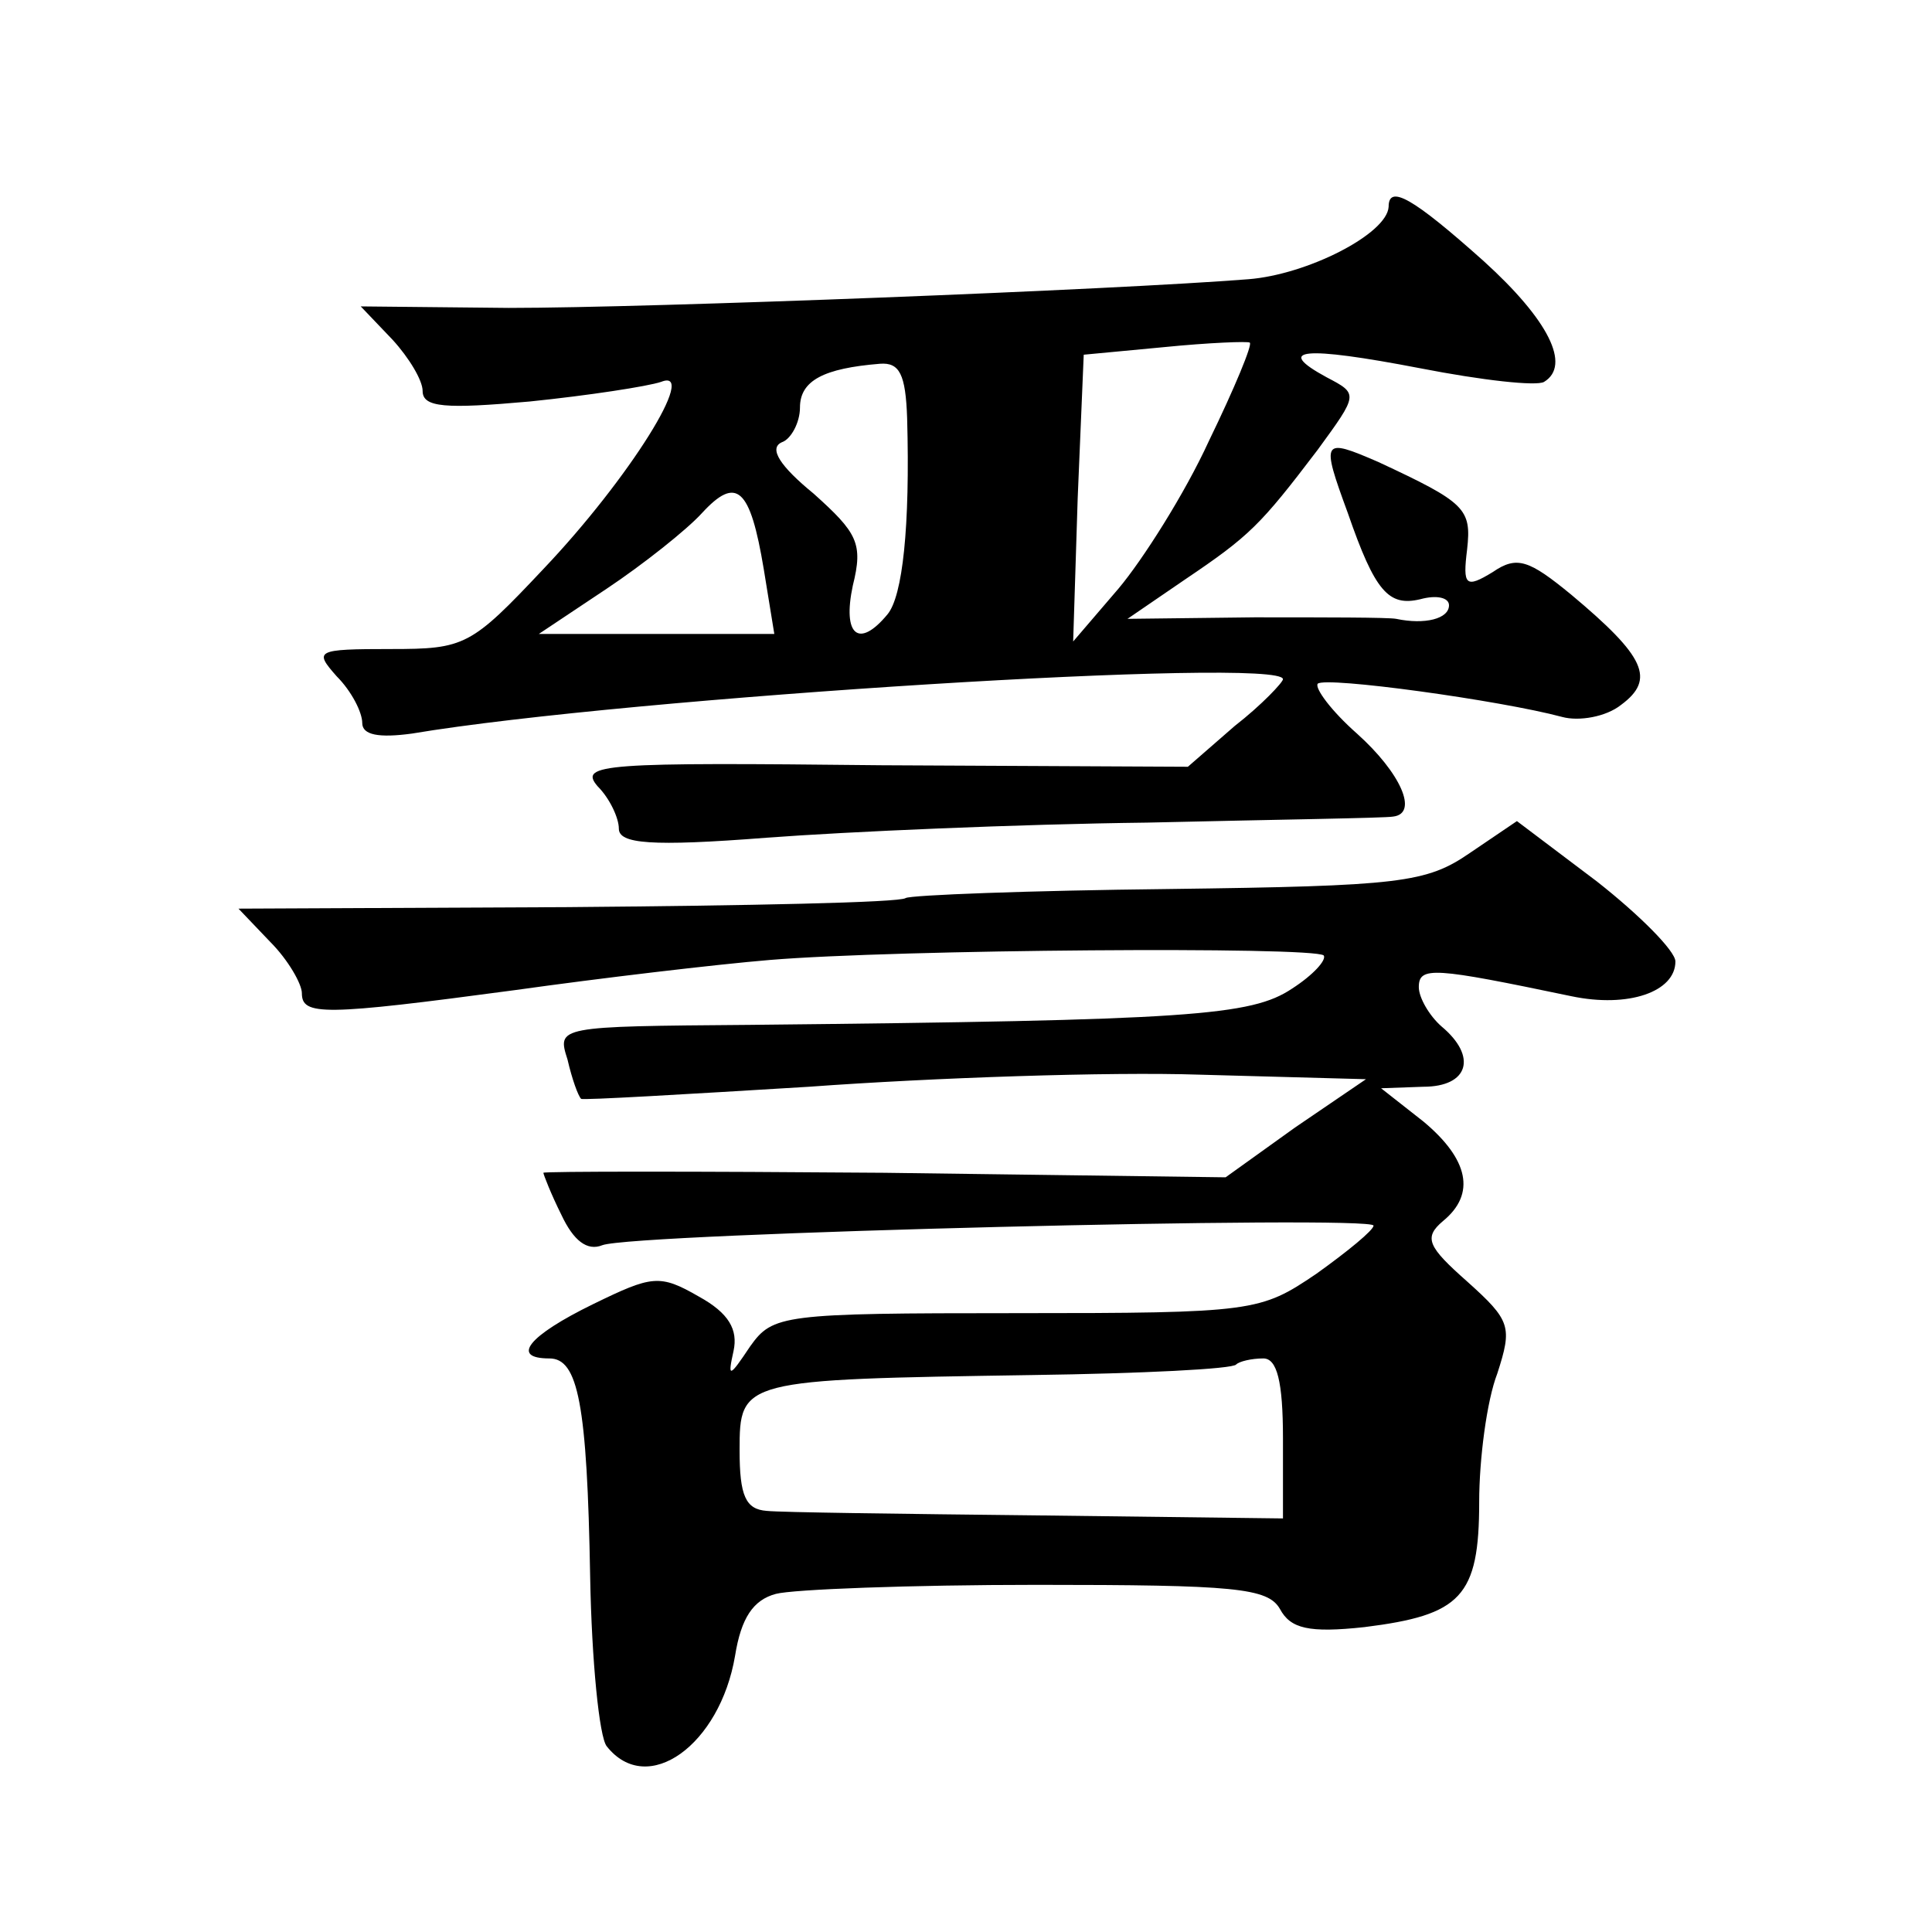
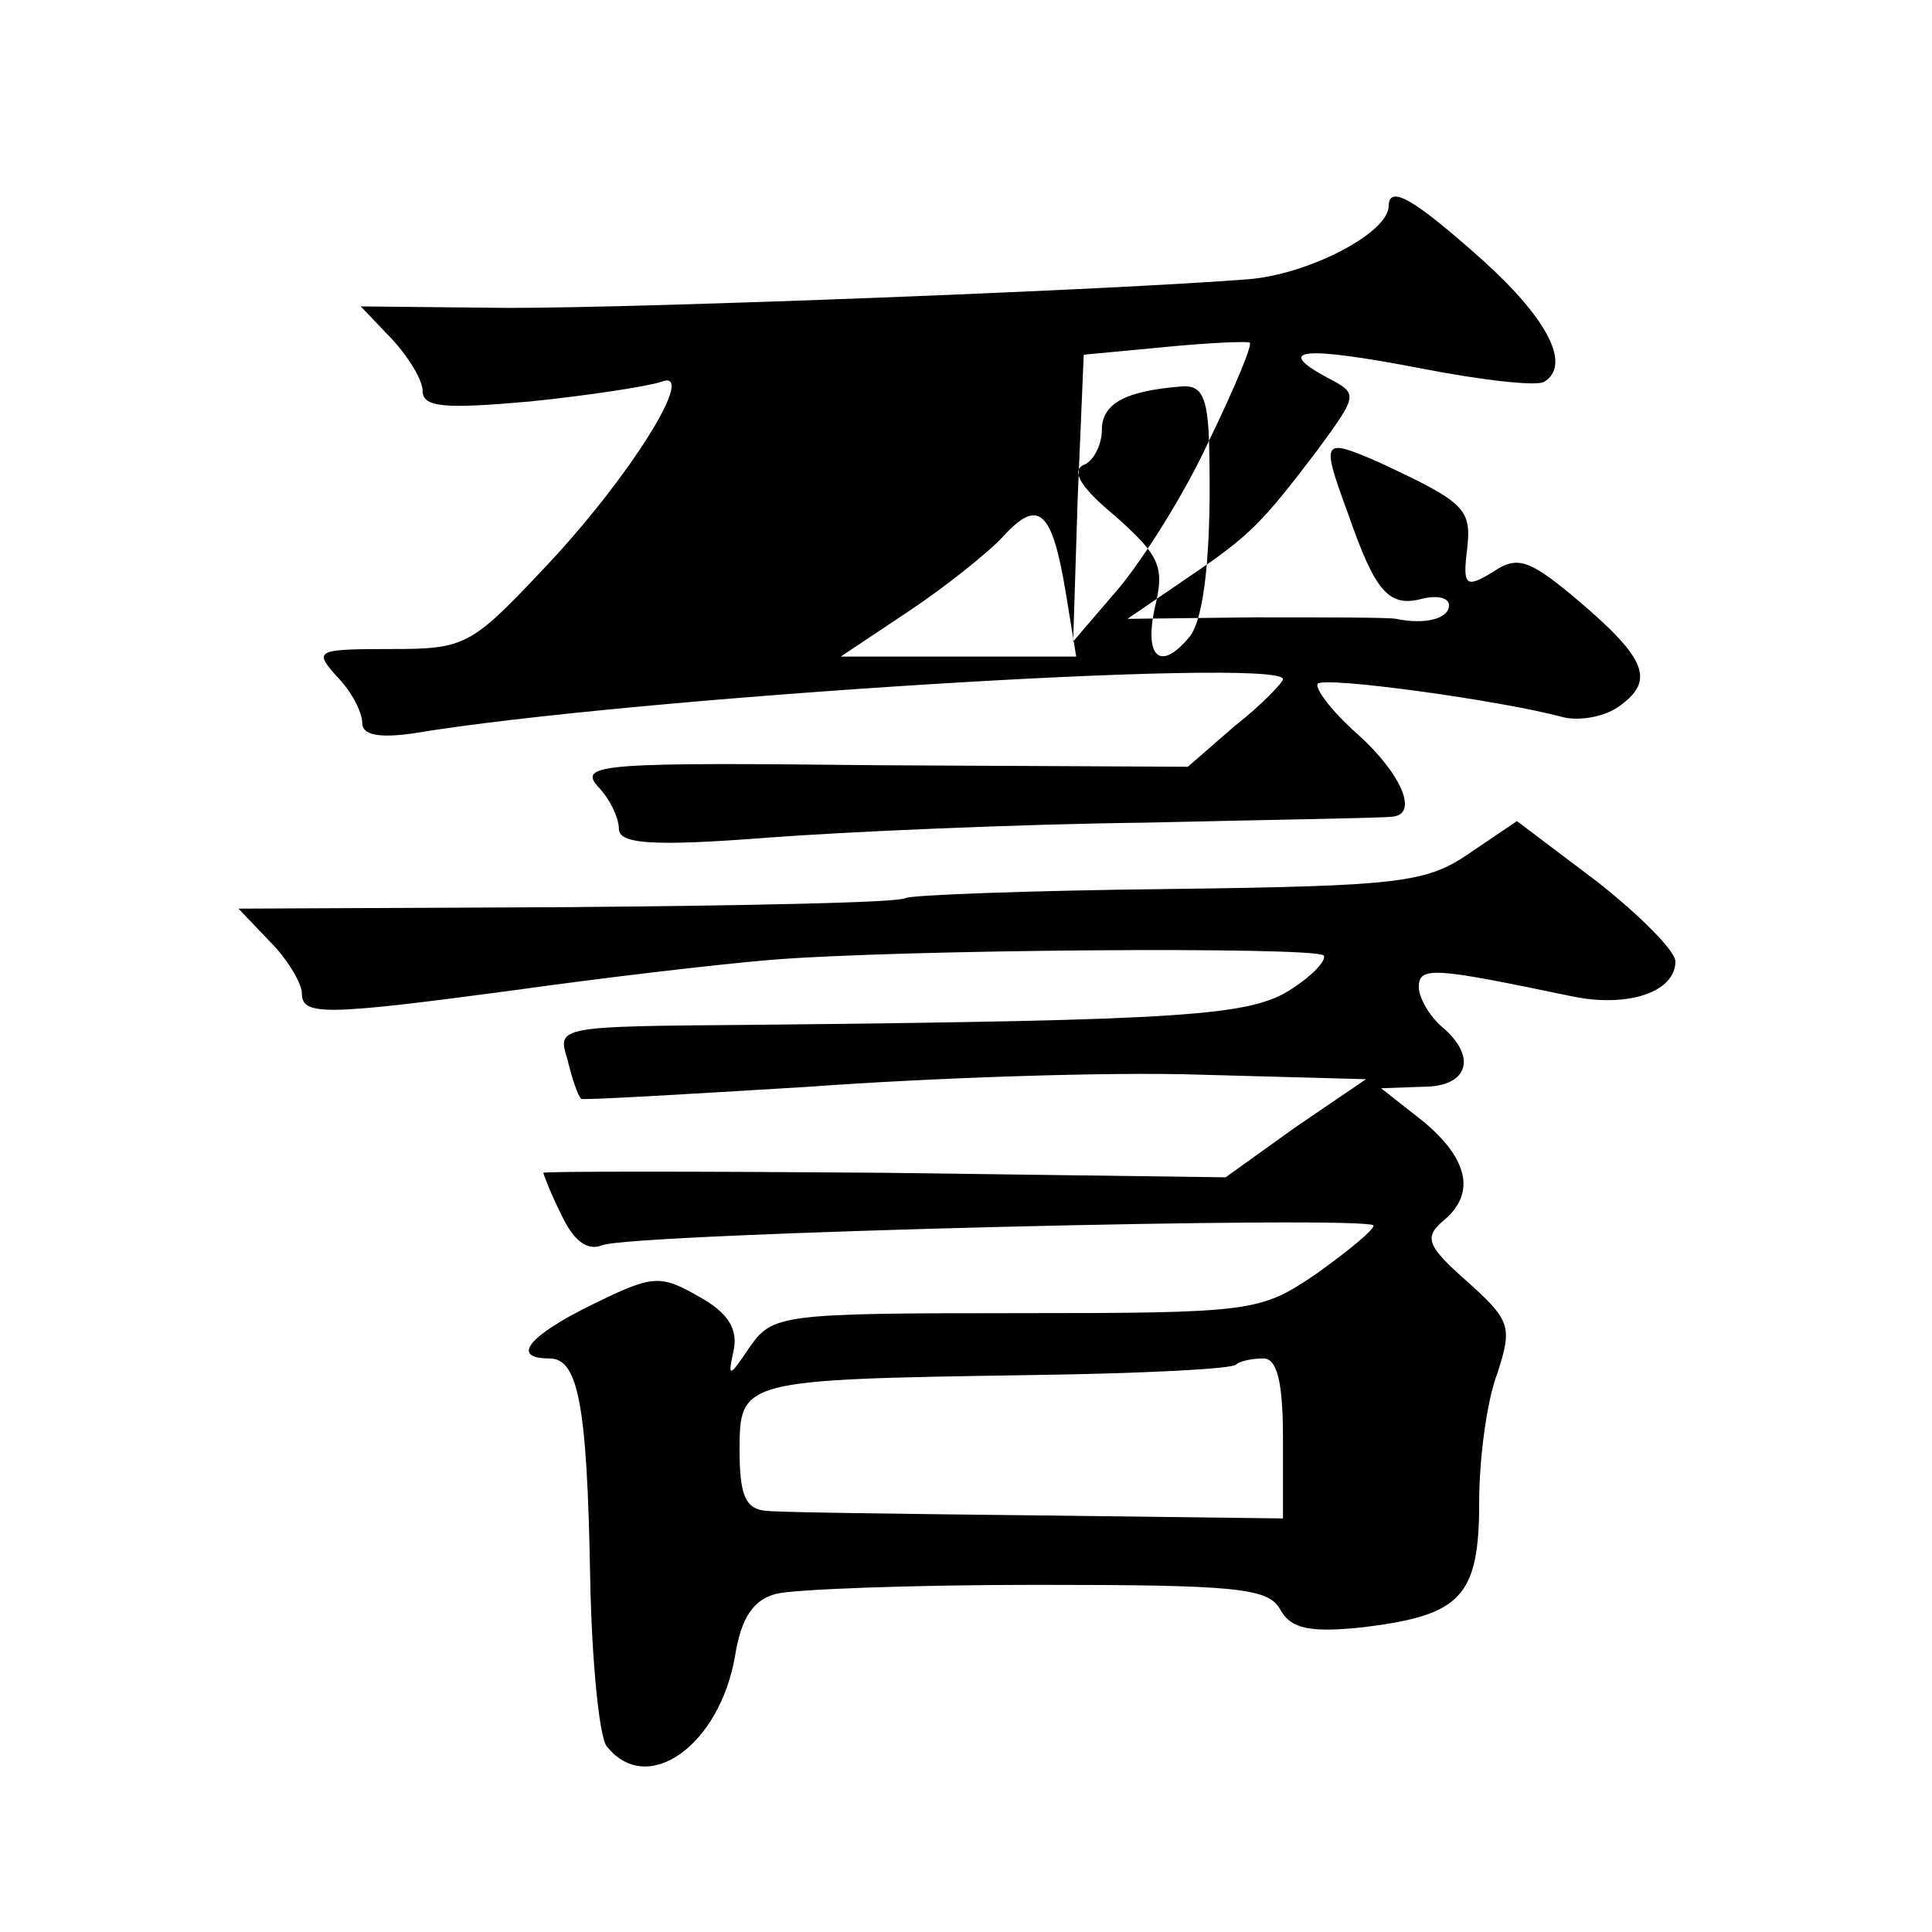
<svg xmlns="http://www.w3.org/2000/svg" version="1.0" width="128pt" height="128pt" viewBox="0 0 128 128" preserveAspectRatio="xMidYMid meet">
  <g transform="translate(0,128) scale(0.1,-0.1)" fill="#0" stroke="none">
-     <path d="M920 1143 c-1 -18 -54 -45 -93 -48 -88 -7 -396 -19 -490 -19 l-98 1 21 -22 c11 -12 20 -27 20 -34 0 -11 15 -12 71 -7 39 4 78 10 87 13 25 10 -21 -64 -78 -124 -48 -51 -52 -53 -101 -53 -50 0 -51 -1 -36 -18 10 -10 17 -24 17 -31 0 -8 11 -10 33 -7 143 24 577 51 577 36 0 -2 -14 -17 -32 -31 l-31 -27 -203 1 c-184 2 -201 1 -188 -14 8 -8 14 -21 14 -28 0 -10 21 -12 98 -6 53 4 167 9 252 10 85 2 158 3 163 4 17 2 5 29 -24 55 -17 15 -28 30 -26 33 5 5 121 -11 162 -22 11 -3 29 0 39 8 23 17 16 32 -33 73 -28 23 -36 26 -52 15 -18 -11 -20 -9 -17 15 3 27 -1 31 -59 58 -37 16 -38 15 -20 -34 18 -52 27 -62 48 -57 11 3 19 1 19 -4 0 -9 -16 -13 -35 -9 -5 1 -48 1 -94 1 l-84 -1 38 26 c43 29 50 36 88 86 27 37 27 37 6 48 -35 19 -16 21 62 6 41 -8 77 -12 82 -9 18 11 3 41 -40 80 -47 42 -63 51 -63 36z m-119 -155 c-16 -35 -44 -79 -60 -98 l-30 -35 3 95 4 95 53 5 c30 3 56 4 57 3 2 -1 -10 -30 -27 -65z m-200 15 c2 -72 -3 -118 -13 -130 -19 -23 -30 -14 -23 19 7 28 3 35 -26 61 -22 18 -30 30 -21 34 6 2 12 13 12 23 0 18 16 26 53 29 13 1 17 -7 18 -36z m-95 -100 l7 -43 -78 0 -78 0 45 30 c24 16 53 39 63 50 23 25 32 17 41 -37z M974 715 c-29 -20 -46 -22 -200 -24 -92 -1 -171 -4 -174 -6 -4 -3 -105 -5 -224 -6 l-218 -1 21 -22 c12 -12 21 -28 21 -34 0 -15 14 -15 141 2 57 8 133 17 169 20 84 7 360 9 367 3 2 -3 -7 -13 -21 -22 -27 -18 -67 -21 -359 -24 -128 -1 -128 -1 -121 -23 3 -13 7 -24 9 -26 1 -1 69 3 151 8 82 6 199 10 259 8 l110 -3 -47 -32 -46 -33 -226 3 c-124 1 -226 1 -226 0 0 -1 5 -14 12 -28 8 -17 17 -24 27 -20 20 8 511 20 511 13 0 -3 -17 -17 -38 -32 -37 -25 -41 -26 -199 -26 -155 0 -161 -1 -176 -22 -14 -21 -15 -21 -11 -3 3 14 -3 25 -23 36 -26 15 -31 14 -70 -5 -43 -21 -55 -36 -29 -36 19 0 25 -30 27 -145 1 -55 6 -106 11 -112 27 -34 75 1 85 60 4 25 12 37 27 41 11 3 89 6 173 6 131 0 153 -2 161 -16 7 -13 19 -16 56 -12 64 8 76 20 76 83 0 28 5 67 12 85 10 31 9 35 -20 61 -26 23 -29 29 -16 40 22 18 17 41 -13 66 l-28 22 28 1 c30 0 36 20 12 40 -8 7 -15 19 -15 26 0 14 10 13 101 -6 38 -8 69 3 69 23 0 7 -24 31 -52 53 l-53 40 -31 -21z m-124 -388 l0 -53 -162 2 c-90 1 -171 2 -180 3 -14 1 -18 10 -18 40 0 47 1 47 194 50 72 1 133 4 135 7 2 2 10 4 18 4 9 0 13 -15 13 -53z" />
+     <path d="M920 1143 c-1 -18 -54 -45 -93 -48 -88 -7 -396 -19 -490 -19 l-98 1 21 -22 c11 -12 20 -27 20 -34 0 -11 15 -12 71 -7 39 4 78 10 87 13 25 10 -21 -64 -78 -124 -48 -51 -52 -53 -101 -53 -50 0 -51 -1 -36 -18 10 -10 17 -24 17 -31 0 -8 11 -10 33 -7 143 24 577 51 577 36 0 -2 -14 -17 -32 -31 l-31 -27 -203 1 c-184 2 -201 1 -188 -14 8 -8 14 -21 14 -28 0 -10 21 -12 98 -6 53 4 167 9 252 10 85 2 158 3 163 4 17 2 5 29 -24 55 -17 15 -28 30 -26 33 5 5 121 -11 162 -22 11 -3 29 0 39 8 23 17 16 32 -33 73 -28 23 -36 26 -52 15 -18 -11 -20 -9 -17 15 3 27 -1 31 -59 58 -37 16 -38 15 -20 -34 18 -52 27 -62 48 -57 11 3 19 1 19 -4 0 -9 -16 -13 -35 -9 -5 1 -48 1 -94 1 l-84 -1 38 26 c43 29 50 36 88 86 27 37 27 37 6 48 -35 19 -16 21 62 6 41 -8 77 -12 82 -9 18 11 3 41 -40 80 -47 42 -63 51 -63 36z m-119 -155 c-16 -35 -44 -79 -60 -98 l-30 -35 3 95 4 95 53 5 c30 3 56 4 57 3 2 -1 -10 -30 -27 -65z c2 -72 -3 -118 -13 -130 -19 -23 -30 -14 -23 19 7 28 3 35 -26 61 -22 18 -30 30 -21 34 6 2 12 13 12 23 0 18 16 26 53 29 13 1 17 -7 18 -36z m-95 -100 l7 -43 -78 0 -78 0 45 30 c24 16 53 39 63 50 23 25 32 17 41 -37z M974 715 c-29 -20 -46 -22 -200 -24 -92 -1 -171 -4 -174 -6 -4 -3 -105 -5 -224 -6 l-218 -1 21 -22 c12 -12 21 -28 21 -34 0 -15 14 -15 141 2 57 8 133 17 169 20 84 7 360 9 367 3 2 -3 -7 -13 -21 -22 -27 -18 -67 -21 -359 -24 -128 -1 -128 -1 -121 -23 3 -13 7 -24 9 -26 1 -1 69 3 151 8 82 6 199 10 259 8 l110 -3 -47 -32 -46 -33 -226 3 c-124 1 -226 1 -226 0 0 -1 5 -14 12 -28 8 -17 17 -24 27 -20 20 8 511 20 511 13 0 -3 -17 -17 -38 -32 -37 -25 -41 -26 -199 -26 -155 0 -161 -1 -176 -22 -14 -21 -15 -21 -11 -3 3 14 -3 25 -23 36 -26 15 -31 14 -70 -5 -43 -21 -55 -36 -29 -36 19 0 25 -30 27 -145 1 -55 6 -106 11 -112 27 -34 75 1 85 60 4 25 12 37 27 41 11 3 89 6 173 6 131 0 153 -2 161 -16 7 -13 19 -16 56 -12 64 8 76 20 76 83 0 28 5 67 12 85 10 31 9 35 -20 61 -26 23 -29 29 -16 40 22 18 17 41 -13 66 l-28 22 28 1 c30 0 36 20 12 40 -8 7 -15 19 -15 26 0 14 10 13 101 -6 38 -8 69 3 69 23 0 7 -24 31 -52 53 l-53 40 -31 -21z m-124 -388 l0 -53 -162 2 c-90 1 -171 2 -180 3 -14 1 -18 10 -18 40 0 47 1 47 194 50 72 1 133 4 135 7 2 2 10 4 18 4 9 0 13 -15 13 -53z" />
  </g>
</svg>